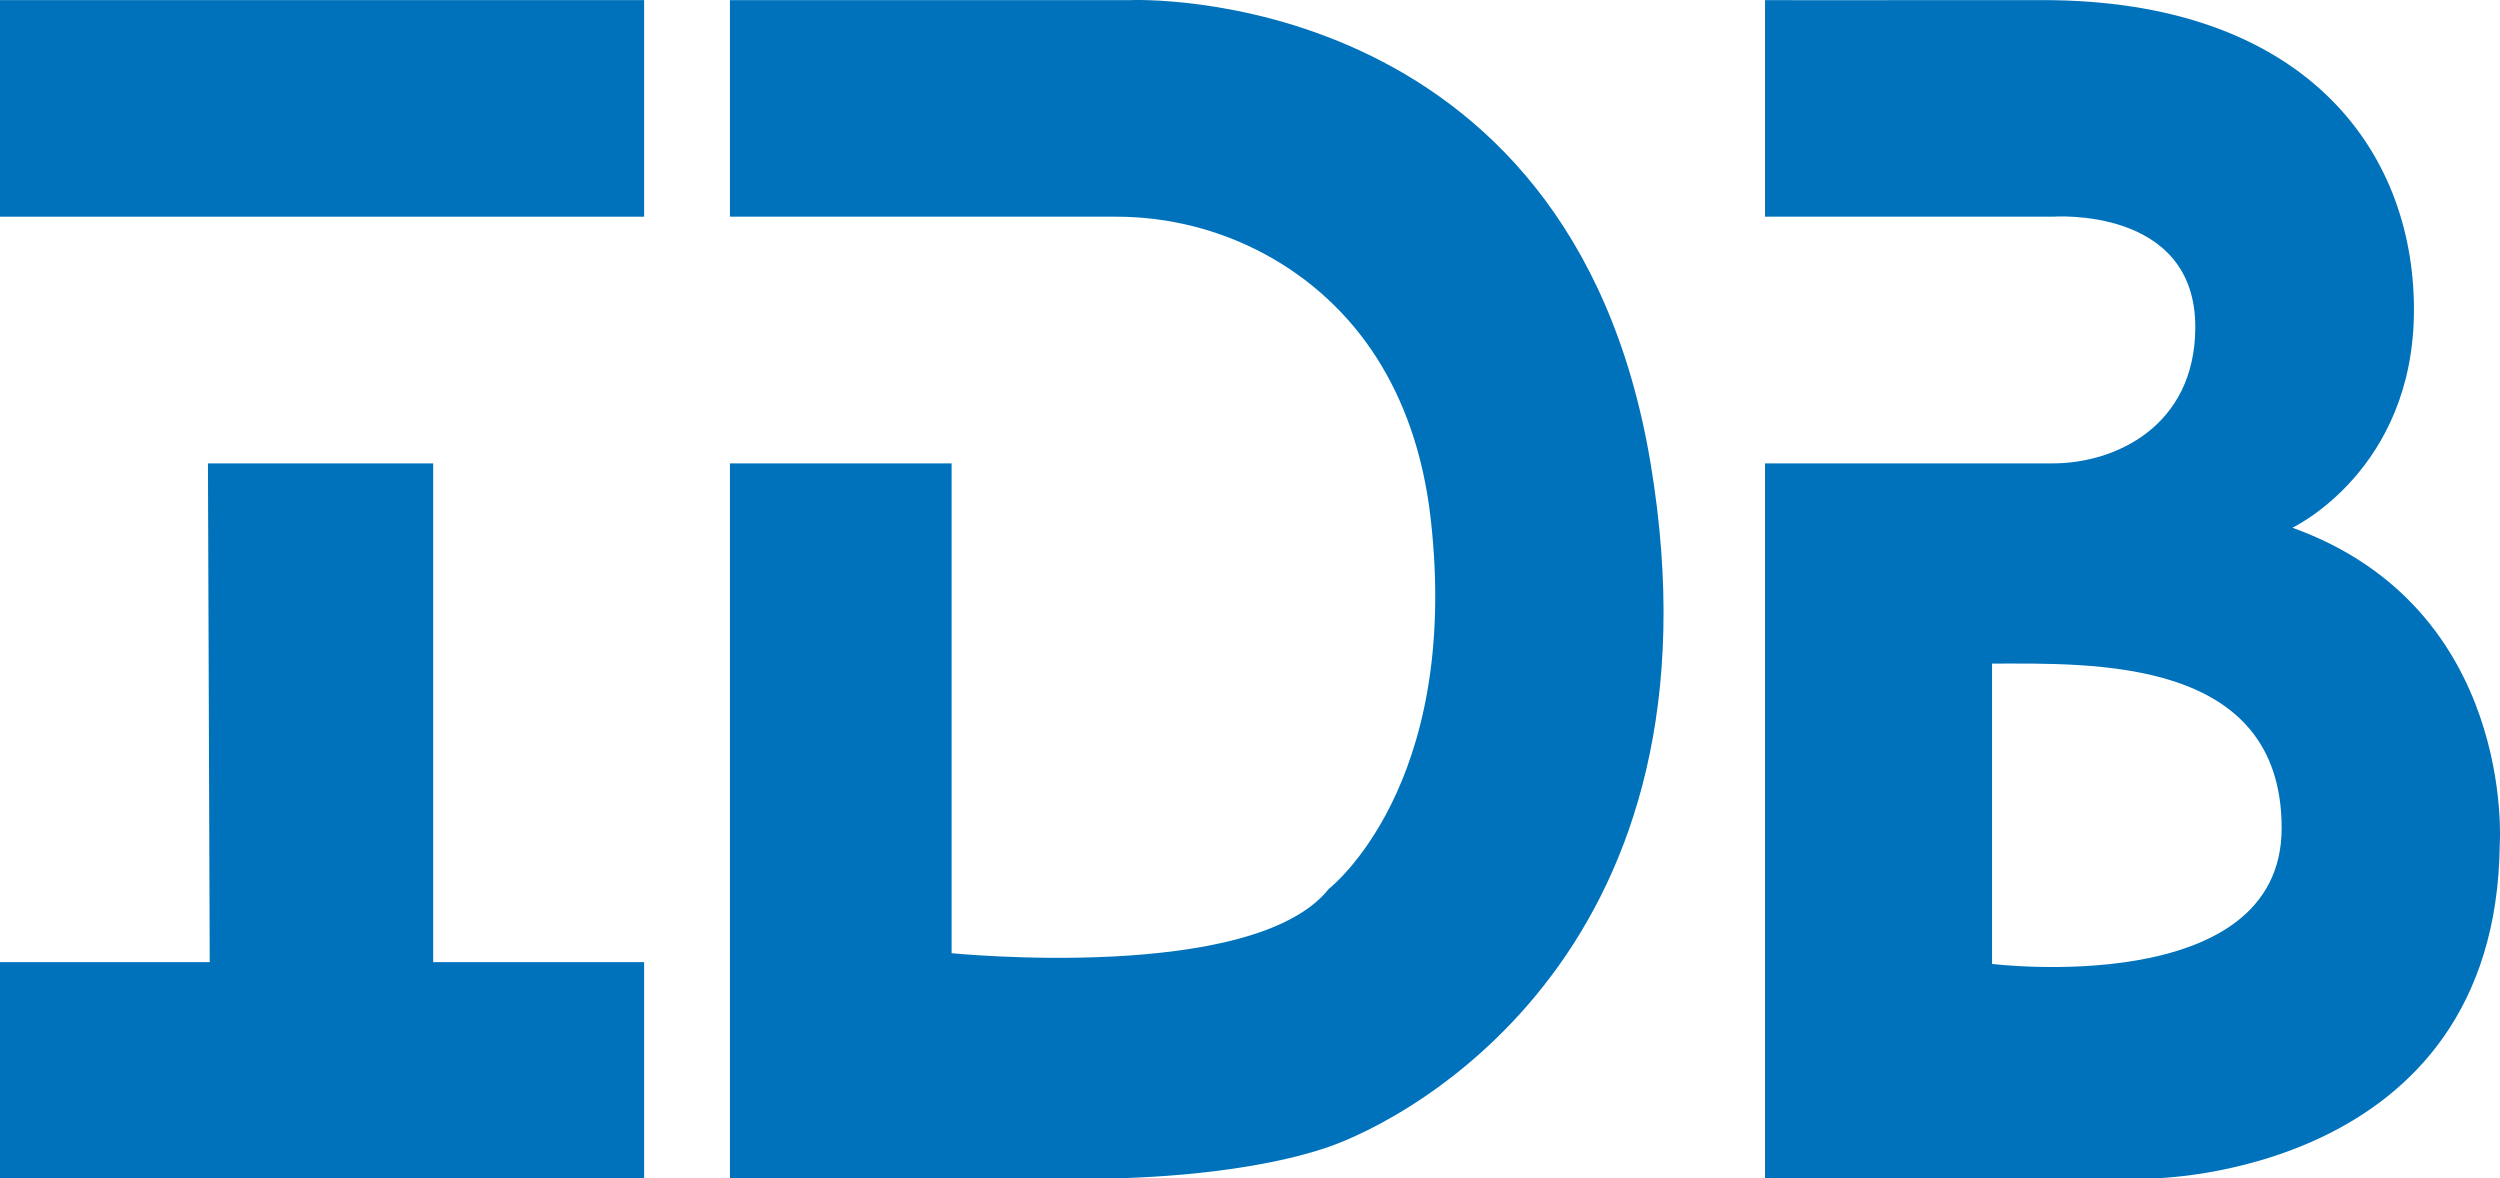
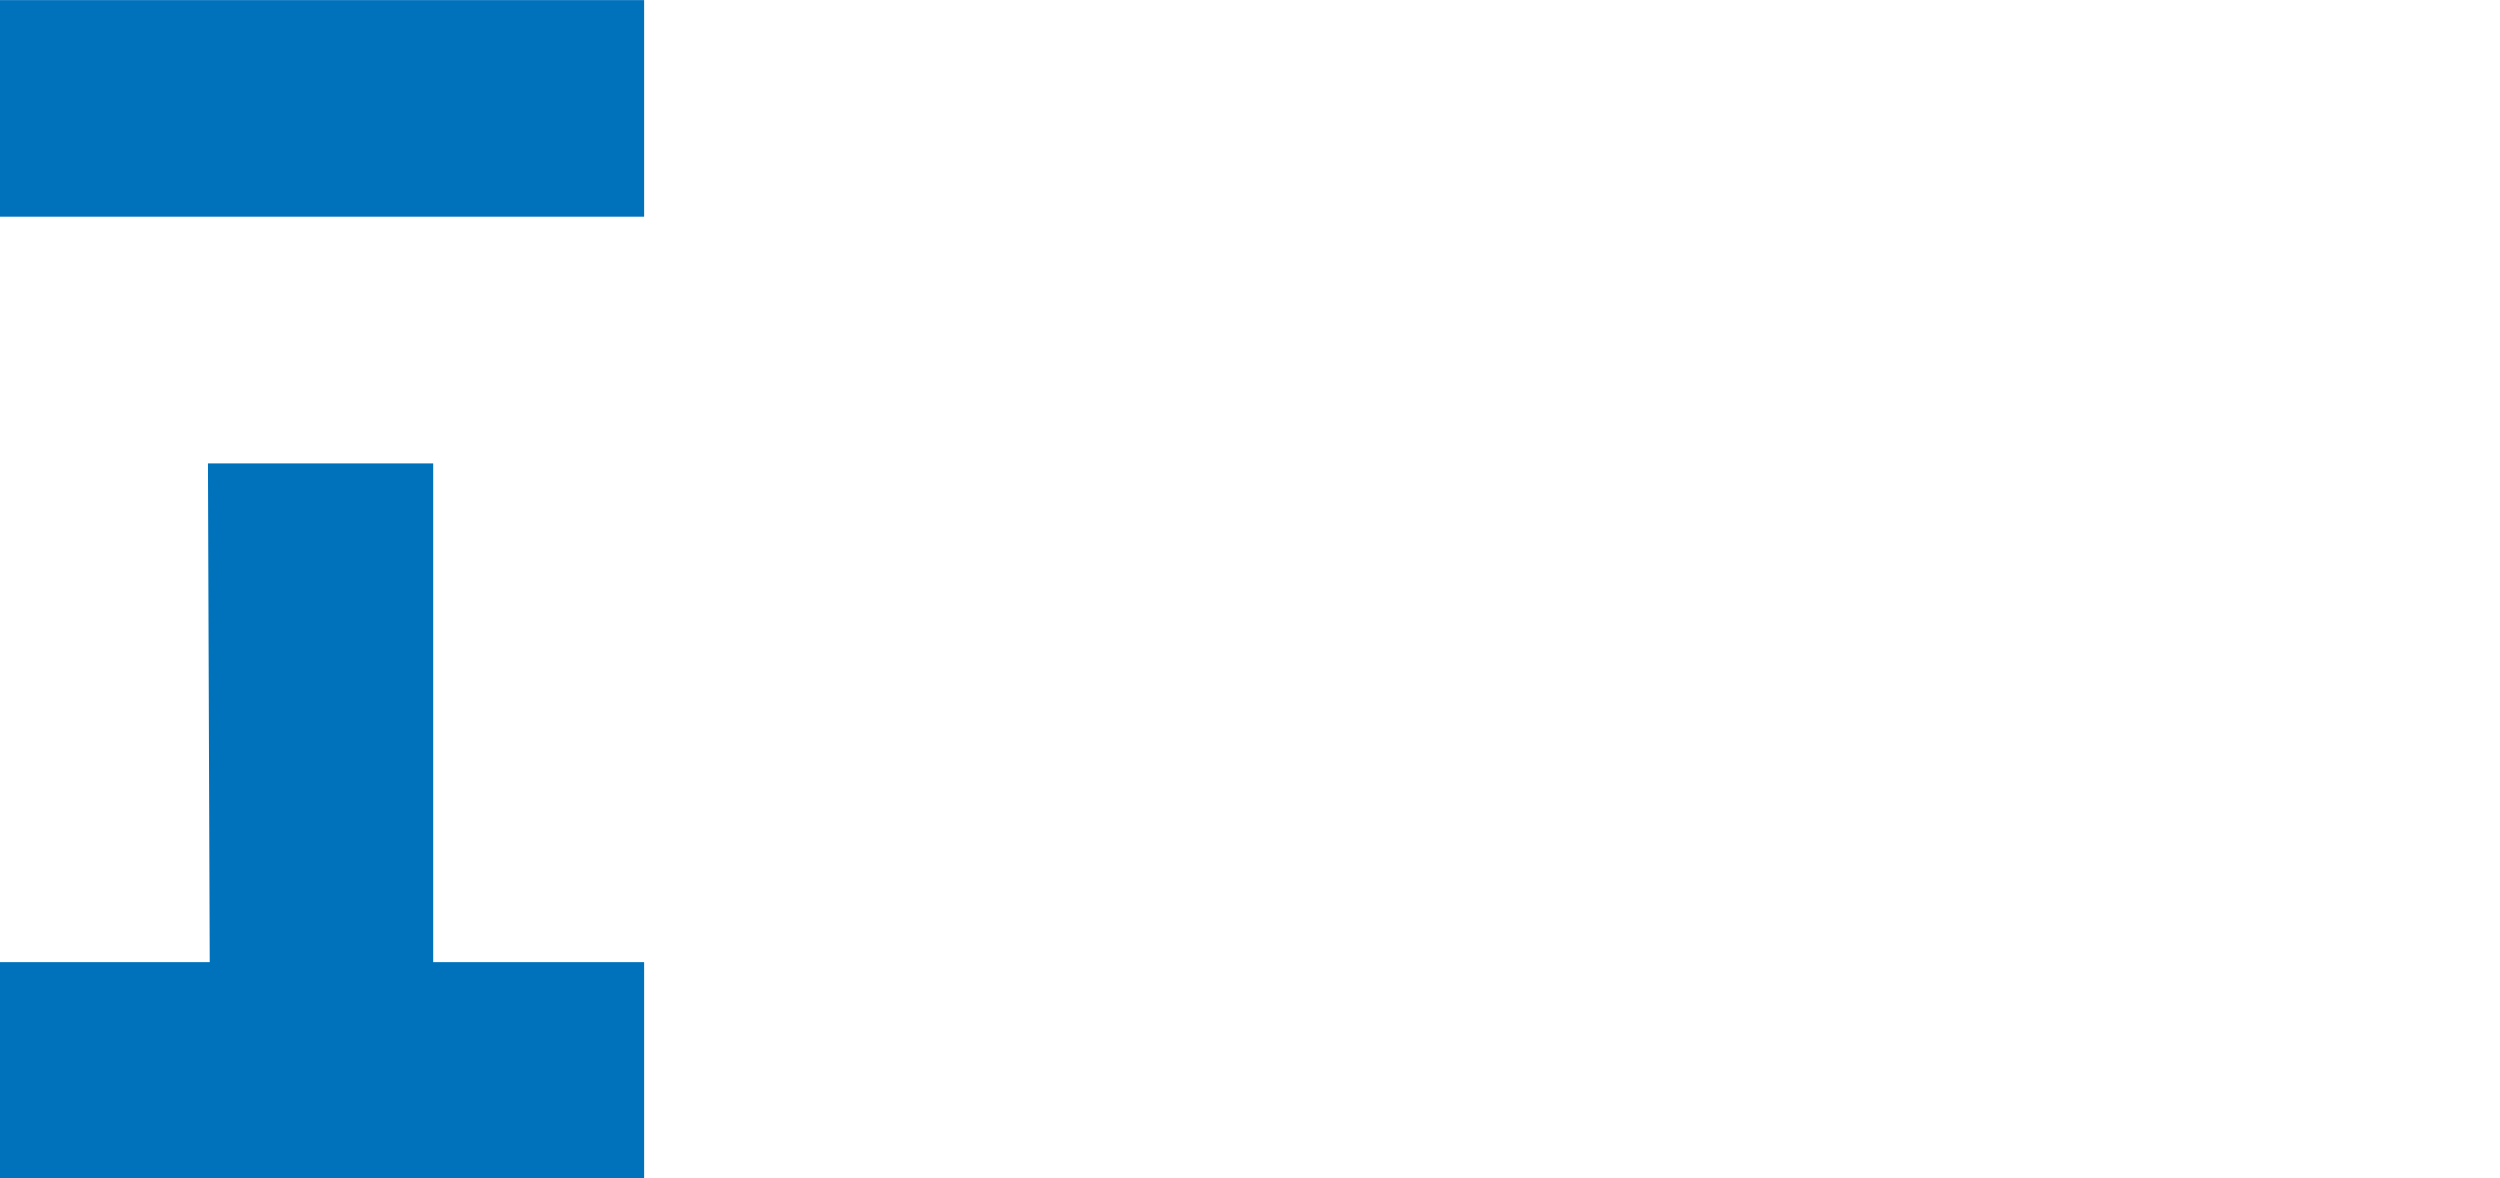
<svg xmlns="http://www.w3.org/2000/svg" id="Layer_2" data-name="Layer 2" viewBox="0 0 962 453.47">
  <defs>
    <style>
      .cls-1 {
        fill: #0072bc;
      }
    </style>
  </defs>
  <g id="Layer_2-2" data-name="Layer 2">
    <rect class="cls-1" y=".04" width="247.86" height="83.34" />
    <polygon class="cls-1" points="80.02 178.31 166.69 178.31 166.69 370.23 247.86 370.23 247.86 453.47 0 453.47 0 370.23 80.7 370.23 80.02 178.31" />
-     <path class="cls-1" d="M882.11,203.07s46.78-22.01,46.78-83.92S886.23-.06,785.8.04c-100.43.1-106.62,0-106.62,0v83.34h110.75s55.03-4.13,54.82,42.76c-.17,37.83-30.74,52.17-54.82,52.17h-110.75v275.16h148.59s132.76-.69,134.14-128.64c0,0,6.19-90.8-79.8-121.76ZM766.54,370.92v-115.57c38.52,0,111.44-2.75,111.44,63.29s-111.44,52.28-111.44,52.28Z" />
-     <path class="cls-1" d="M280.88,178.31h85.3v188.48s116.25,11.69,145.15-24.76c0,0,50.9-39.21,39.21-142.39-2.92-25.8-10.66-45.96-20.63-61.7-21.7-34.27-59.9-54.56-100.47-54.56h-148.56V.04h154.09s169.22-7.46,200.18,178.27-90.99,252.12-125.2,263.46c-35.26,11.69-83.92,11.69-83.92,11.69h-145.15V178.31Z" />
  </g>
</svg>